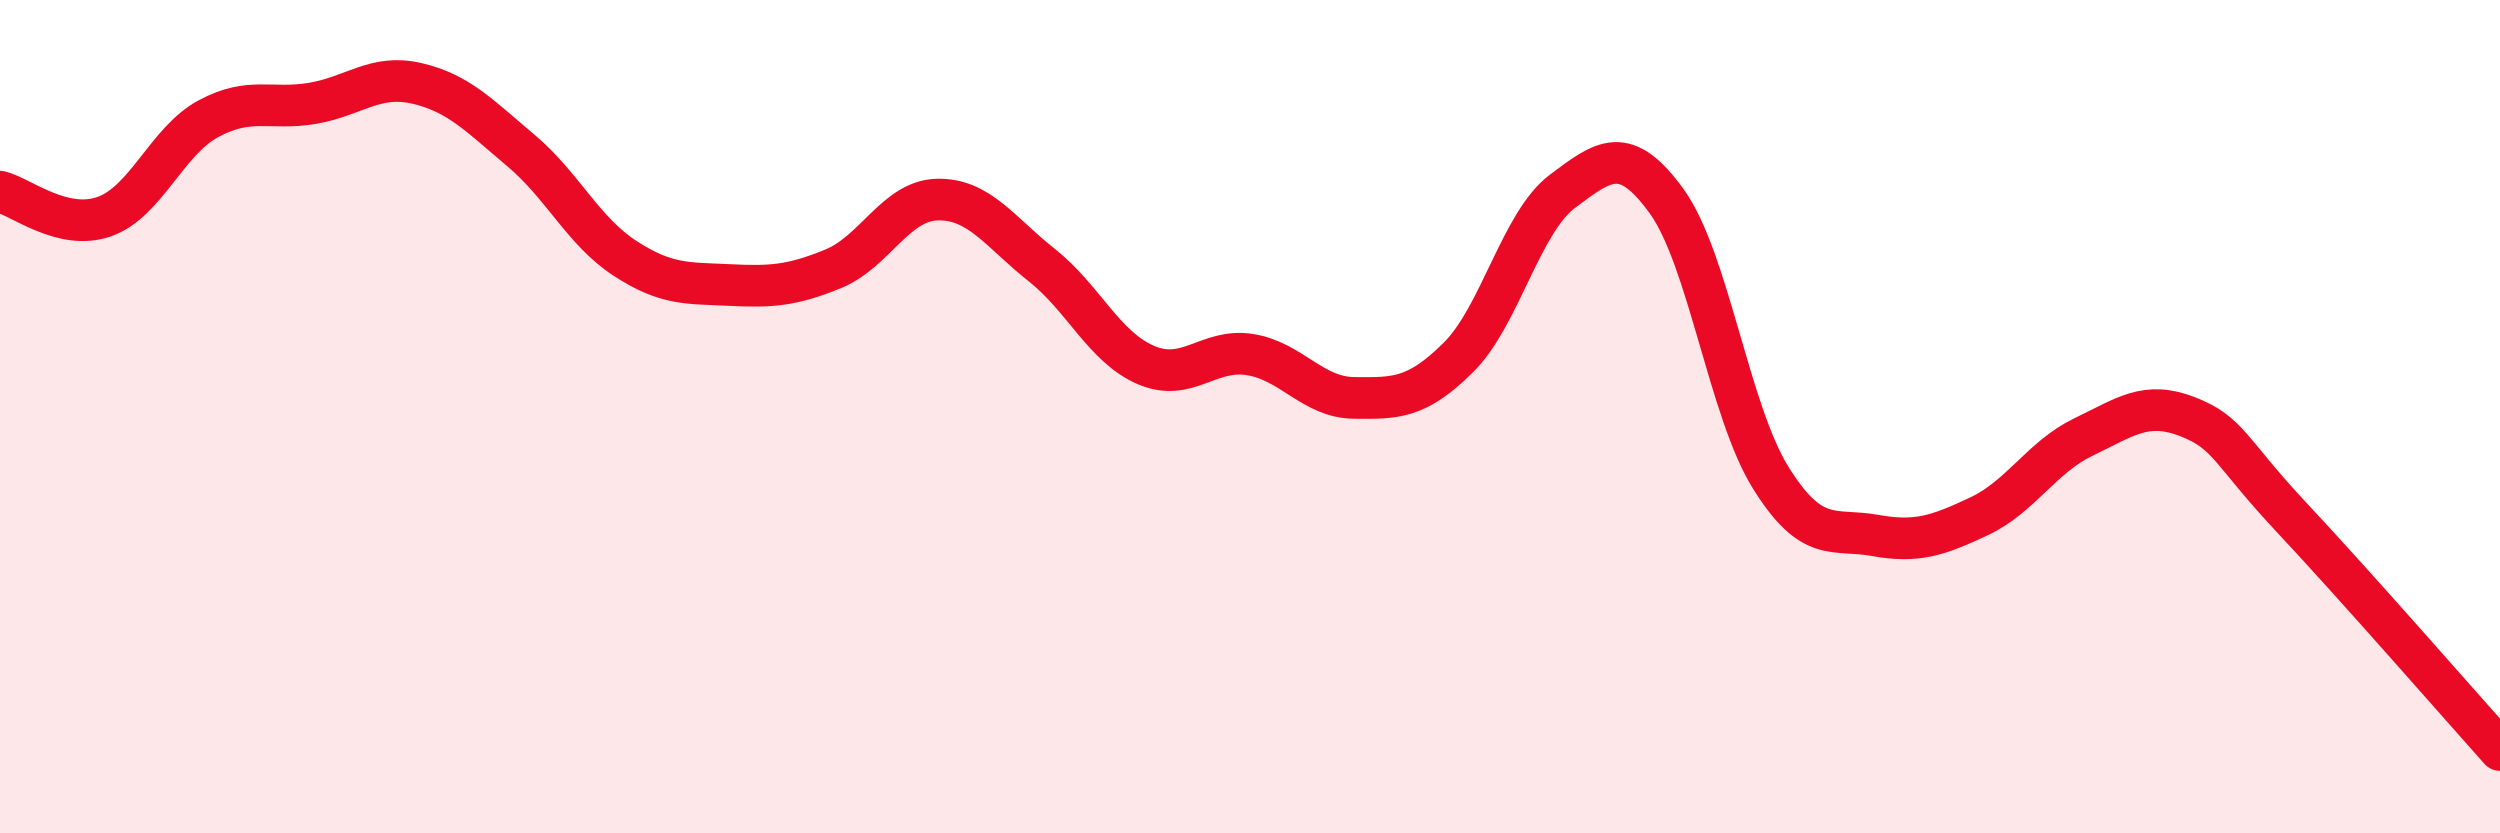
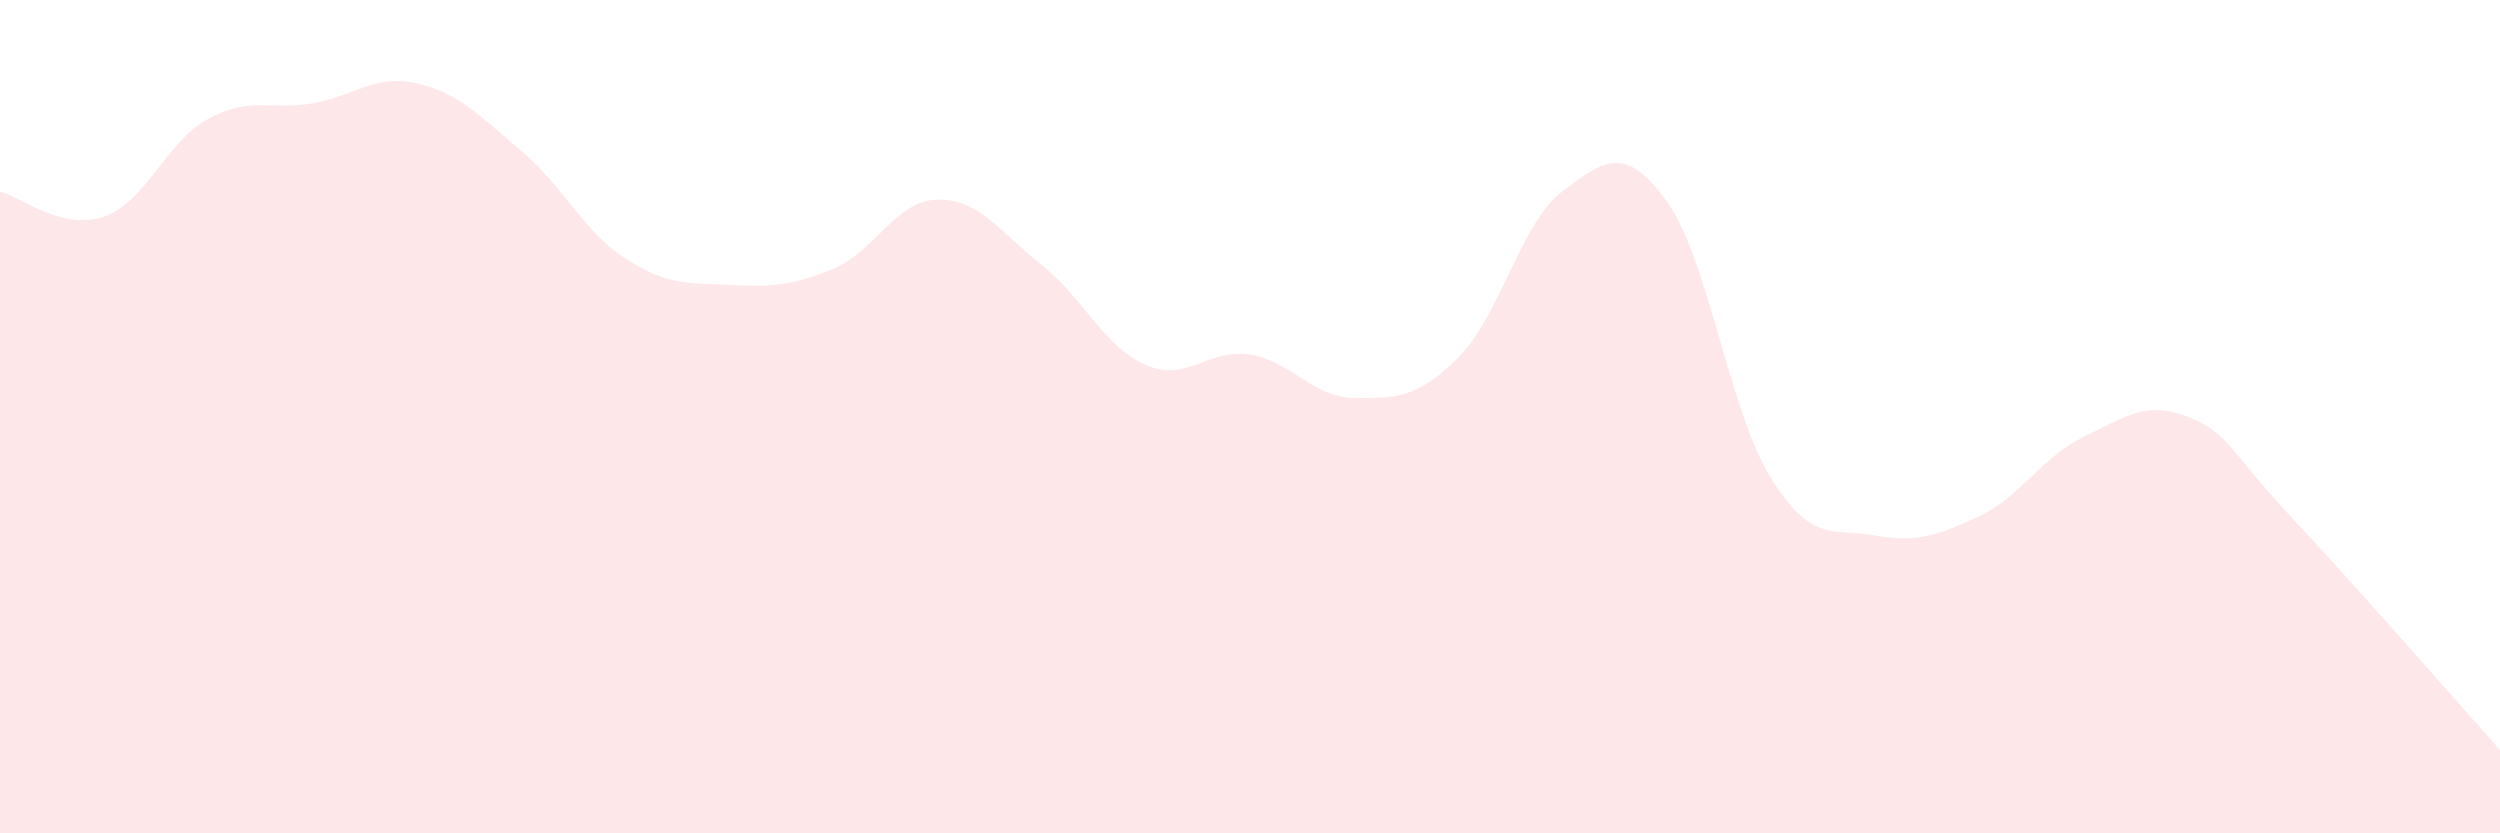
<svg xmlns="http://www.w3.org/2000/svg" width="60" height="20" viewBox="0 0 60 20">
  <path d="M 0,4.6 C 0.5,4.72 1.5,5.55 2.5,5.2 C 3.5,4.85 4,3.39 5,2.85 C 6,2.31 6.5,2.65 7.5,2.48 C 8.5,2.31 9,1.77 10,2 C 11,2.23 11.5,2.77 12.5,3.61 C 13.5,4.45 14,5.55 15,6.2 C 16,6.85 16.5,6.79 17.5,6.84 C 18.5,6.89 19,6.86 20,6.45 C 21,6.04 21.5,4.81 22.5,4.79 C 23.5,4.77 24,5.57 25,6.36 C 26,7.15 26.5,8.33 27.5,8.76 C 28.5,9.19 29,8.35 30,8.51 C 31,8.67 31.5,9.54 32.5,9.55 C 33.5,9.56 34,9.57 35,8.58 C 36,7.59 36.5,5.34 37.5,4.59 C 38.5,3.84 39,3.45 40,4.83 C 41,6.21 41.5,9.87 42.5,11.47 C 43.5,13.07 44,12.67 45,12.85 C 46,13.03 46.5,12.86 47.5,12.39 C 48.5,11.92 49,10.97 50,10.49 C 51,10.01 51.5,9.61 52.5,10 C 53.5,10.39 53.5,10.82 55,12.42 C 56.5,14.02 59,16.88 60,18L60 20L0 20Z" fill="#EB0A25" opacity="0.1" stroke-linecap="round" stroke-linejoin="round" />
-   <path d="M 0,4.6 C 0.5,4.72 1.5,5.55 2.5,5.2 C 3.5,4.85 4,3.39 5,2.85 C 6,2.31 6.5,2.65 7.5,2.48 C 8.5,2.31 9,1.77 10,2 C 11,2.23 11.5,2.77 12.5,3.61 C 13.5,4.45 14,5.55 15,6.2 C 16,6.85 16.5,6.79 17.5,6.84 C 18.5,6.89 19,6.86 20,6.45 C 21,6.04 21.5,4.81 22.5,4.79 C 23.5,4.77 24,5.57 25,6.36 C 26,7.15 26.5,8.33 27.5,8.76 C 28.5,9.19 29,8.35 30,8.51 C 31,8.67 31.5,9.54 32.5,9.55 C 33.5,9.56 34,9.57 35,8.58 C 36,7.59 36.5,5.34 37.5,4.59 C 38.5,3.84 39,3.45 40,4.83 C 41,6.21 41.5,9.87 42.5,11.47 C 43.5,13.07 44,12.67 45,12.85 C 46,13.03 46.5,12.86 47.5,12.39 C 48.5,11.92 49,10.97 50,10.49 C 51,10.01 51.5,9.61 52.5,10 C 53.5,10.39 53.5,10.82 55,12.42 C 56.5,14.02 59,16.88 60,18" stroke="#EB0A25" stroke-width="1" fill="none" stroke-linecap="round" stroke-linejoin="round" />
</svg>